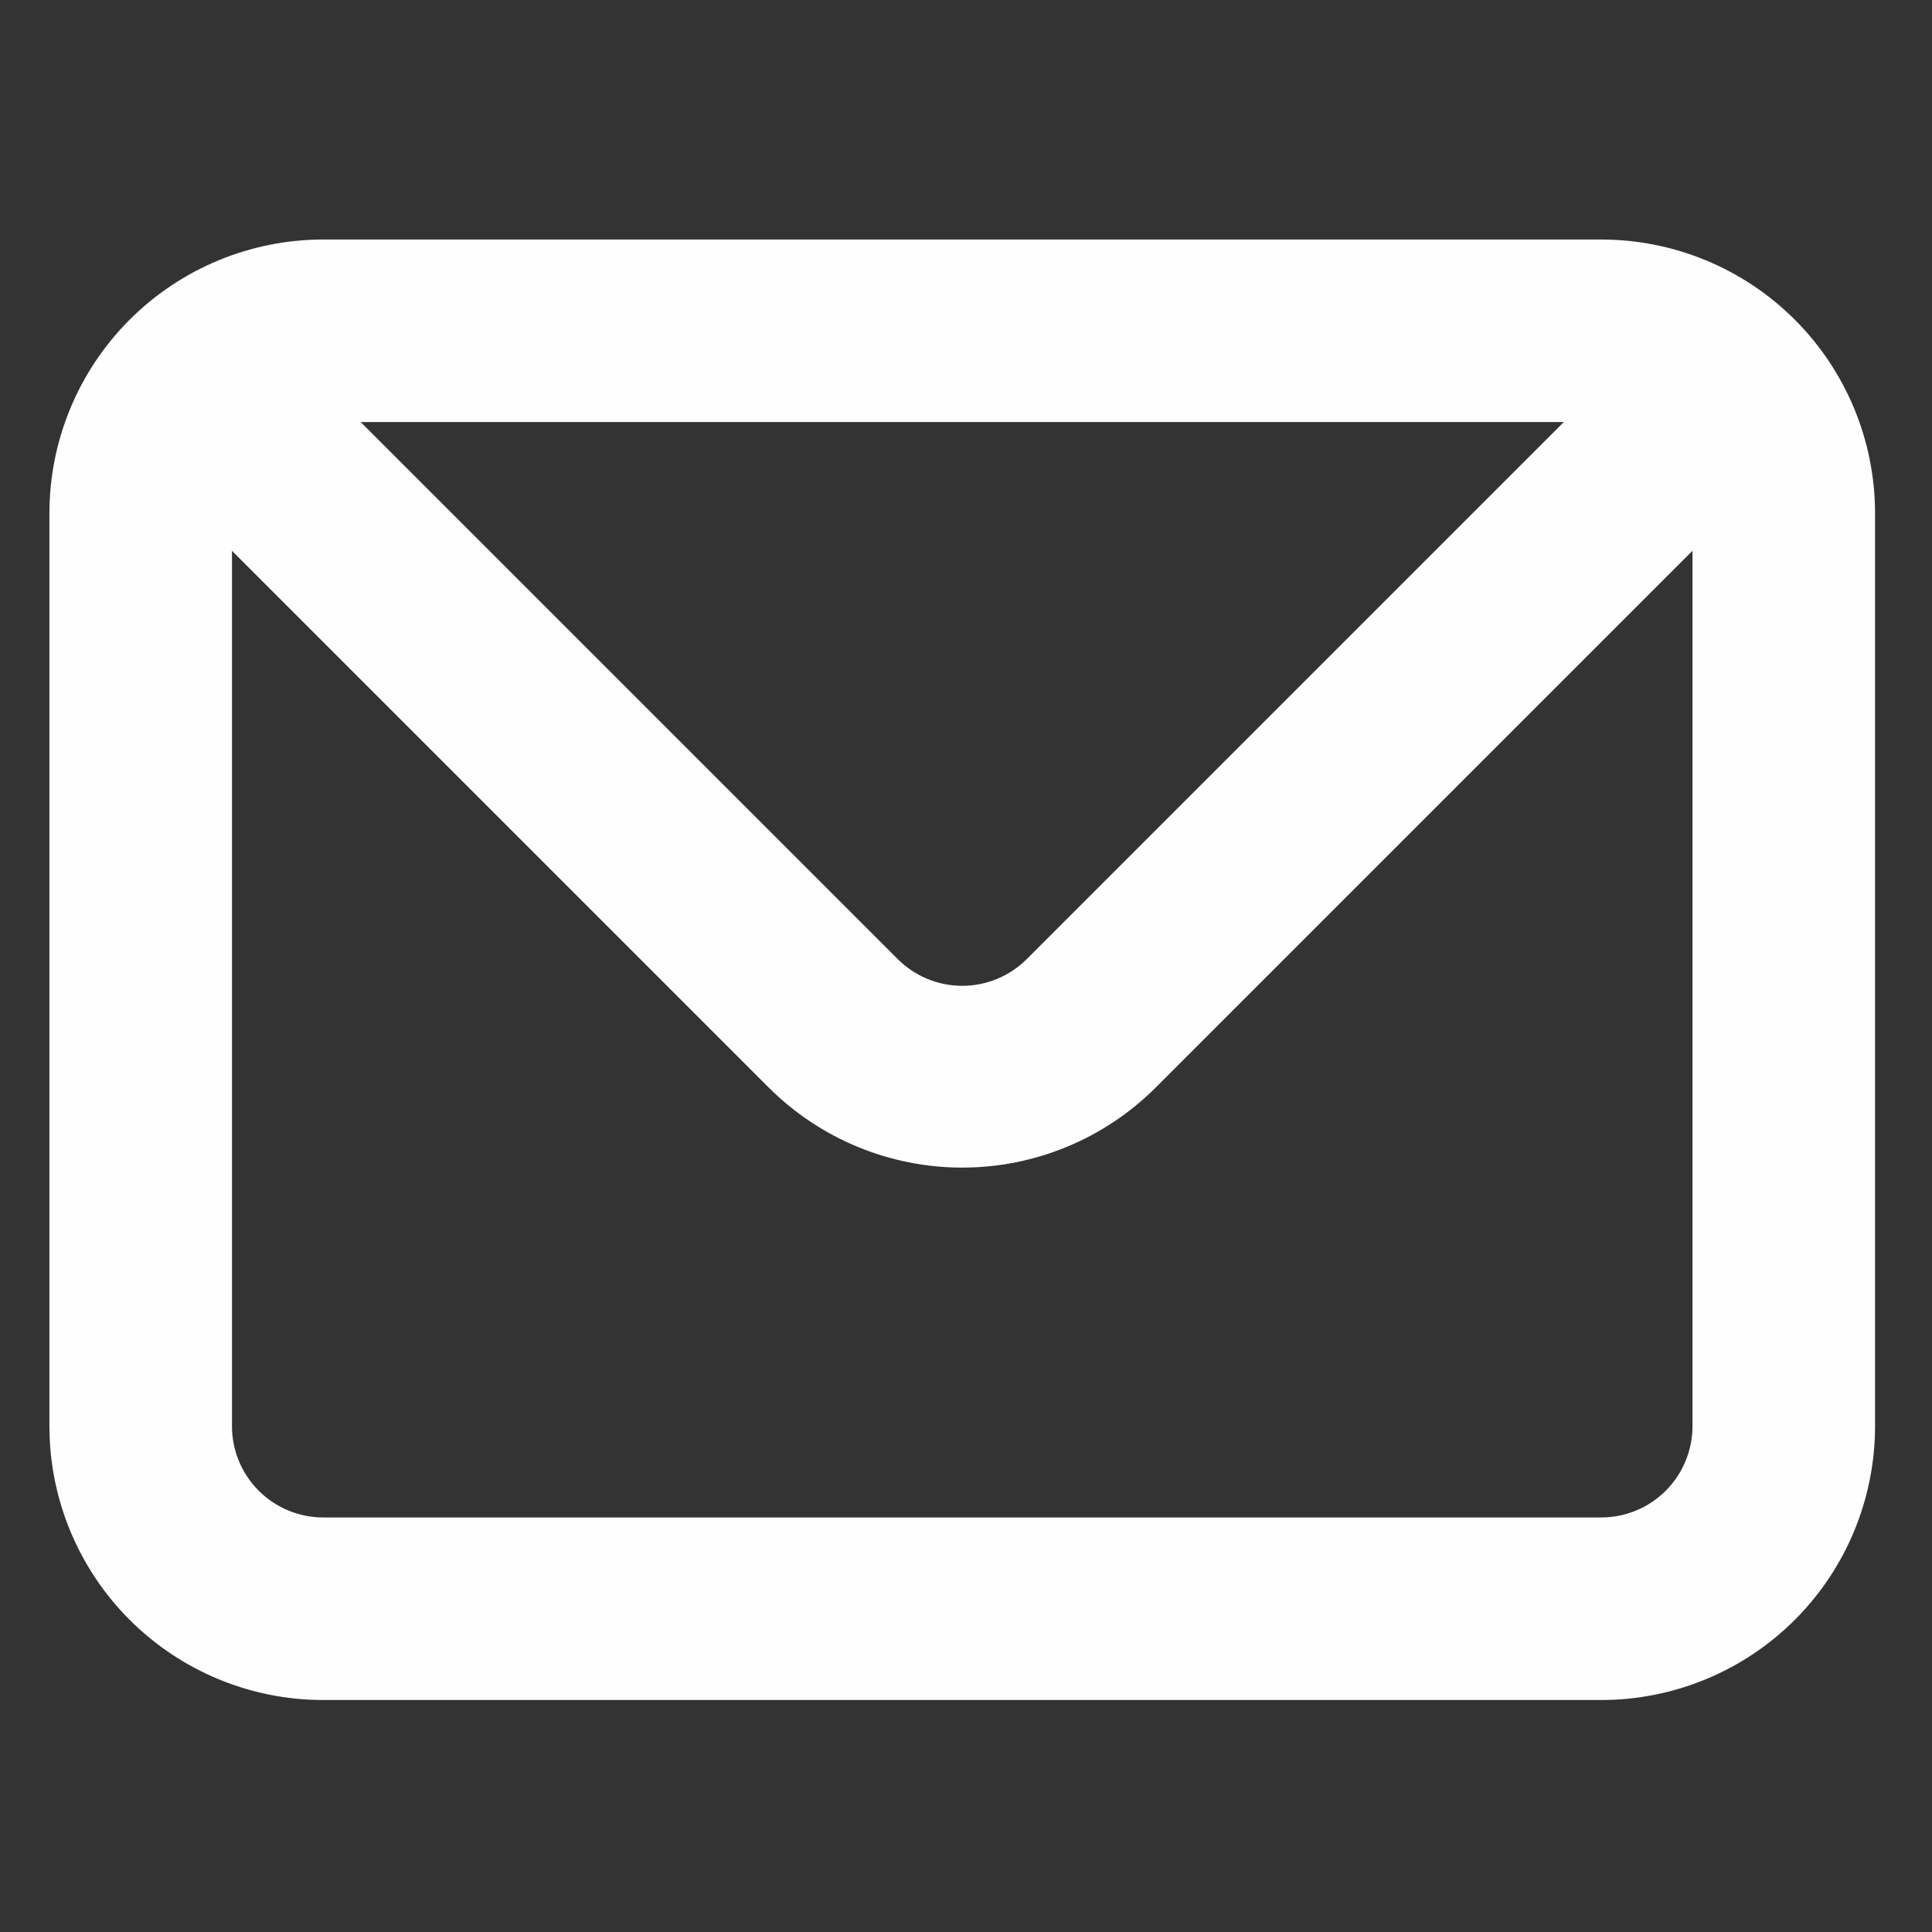
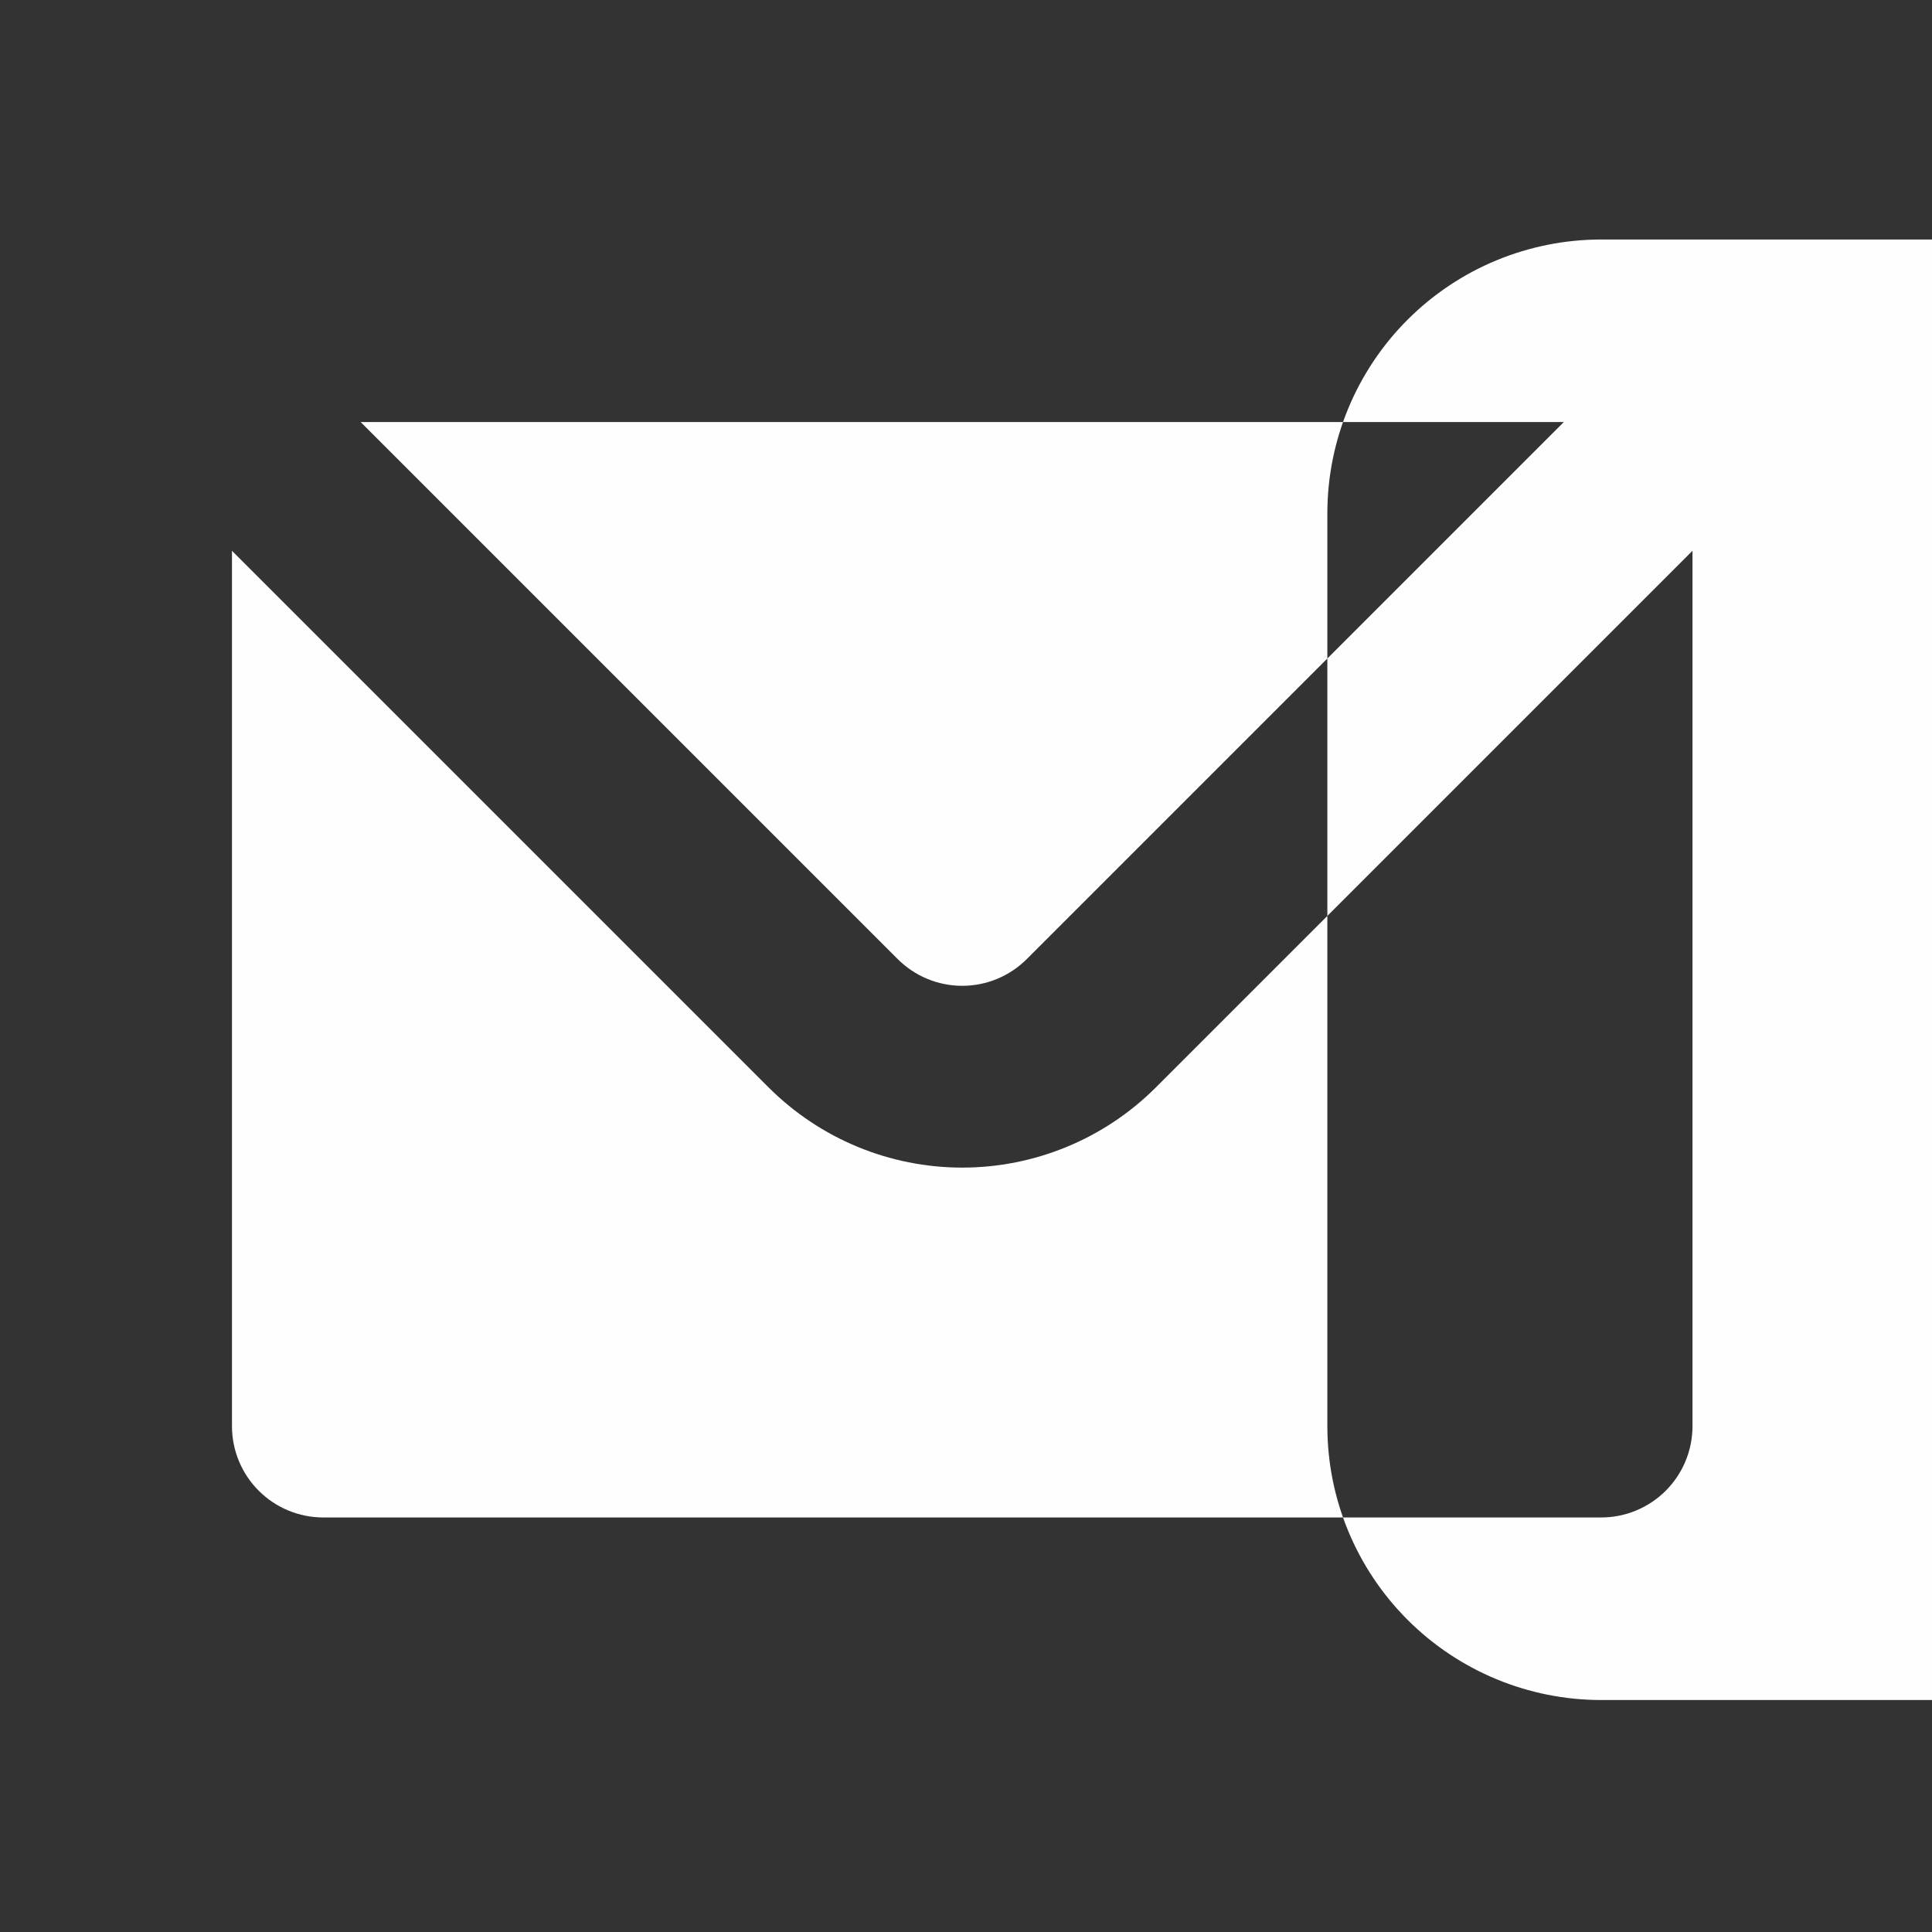
<svg xmlns="http://www.w3.org/2000/svg" xml:space="preserve" width="14mm" height="14mm" version="1.1" style="shape-rendering:geometricPrecision; text-rendering:geometricPrecision; image-rendering:optimizeQuality; fill-rule:evenodd; clip-rule:evenodd" viewBox="0 0 1400 1400">
  <rect x="0" y="0" width="1400" height="1400" fill="#333333" stroke="none" />
  <defs>
    <style type="text/css"> .fil0 {fill:#FEFEFE;fill-rule:nonzero} </style>
  </defs>
  <g id="Layer_x0020_1">
-     <path class="fil0" d="M1160.29 173.56l-926.04 0c-52.63,0 -103.1,20.91 -140.32,58.12 -37.21,37.22 -58.12,87.69 -58.12,140.32l0 661.46c0,52.63 20.91,103.1 58.12,140.32 37.22,37.21 87.69,58.12 140.32,58.12l926.04 0c52.63,0 103.1,-20.91 140.32,-58.12 37.21,-37.22 58.12,-87.69 58.12,-140.32l0 -661.46c0,-52.63 -20.91,-103.1 -58.12,-140.32 -37.22,-37.21 -87.69,-58.12 -140.32,-58.12zm-27.12 132.29l-388.94 388.94c-6.15,6.2 -13.46,11.12 -21.52,14.48 -8.06,3.36 -16.71,5.09 -25.44,5.09 -8.73,0 -17.38,-1.73 -25.44,-5.09 -8.06,-3.36 -15.37,-8.28 -21.52,-14.48l-388.94 -388.94 871.8 0zm93.27 727.61c0,17.54 -6.97,34.37 -19.38,46.77 -12.4,12.41 -29.23,19.38 -46.77,19.38l-926.04 0c-17.54,0 -34.37,-6.97 -46.77,-19.38 -12.41,-12.4 -19.38,-29.23 -19.38,-46.77l0 -634.34 388.94 388.94c37.21,37.16 87.64,58.03 140.23,58.03 52.59,0 103.02,-20.87 140.23,-58.03l388.94 -388.94 0 634.34z" />
+     <path class="fil0" d="M1160.29 173.56c-52.63,0 -103.1,20.91 -140.32,58.12 -37.21,37.22 -58.12,87.69 -58.12,140.32l0 661.46c0,52.63 20.91,103.1 58.12,140.32 37.22,37.21 87.69,58.12 140.32,58.12l926.04 0c52.63,0 103.1,-20.91 140.32,-58.12 37.21,-37.22 58.12,-87.69 58.12,-140.32l0 -661.46c0,-52.63 -20.91,-103.1 -58.12,-140.32 -37.22,-37.21 -87.69,-58.12 -140.32,-58.12zm-27.12 132.29l-388.94 388.94c-6.15,6.2 -13.46,11.12 -21.52,14.48 -8.06,3.36 -16.71,5.09 -25.44,5.09 -8.73,0 -17.38,-1.73 -25.44,-5.09 -8.06,-3.36 -15.37,-8.28 -21.52,-14.48l-388.94 -388.94 871.8 0zm93.27 727.61c0,17.54 -6.97,34.37 -19.38,46.77 -12.4,12.41 -29.23,19.38 -46.77,19.38l-926.04 0c-17.54,0 -34.37,-6.97 -46.77,-19.38 -12.41,-12.4 -19.38,-29.23 -19.38,-46.77l0 -634.34 388.94 388.94c37.21,37.16 87.64,58.03 140.23,58.03 52.59,0 103.02,-20.87 140.23,-58.03l388.94 -388.94 0 634.34z" />
  </g>
</svg>